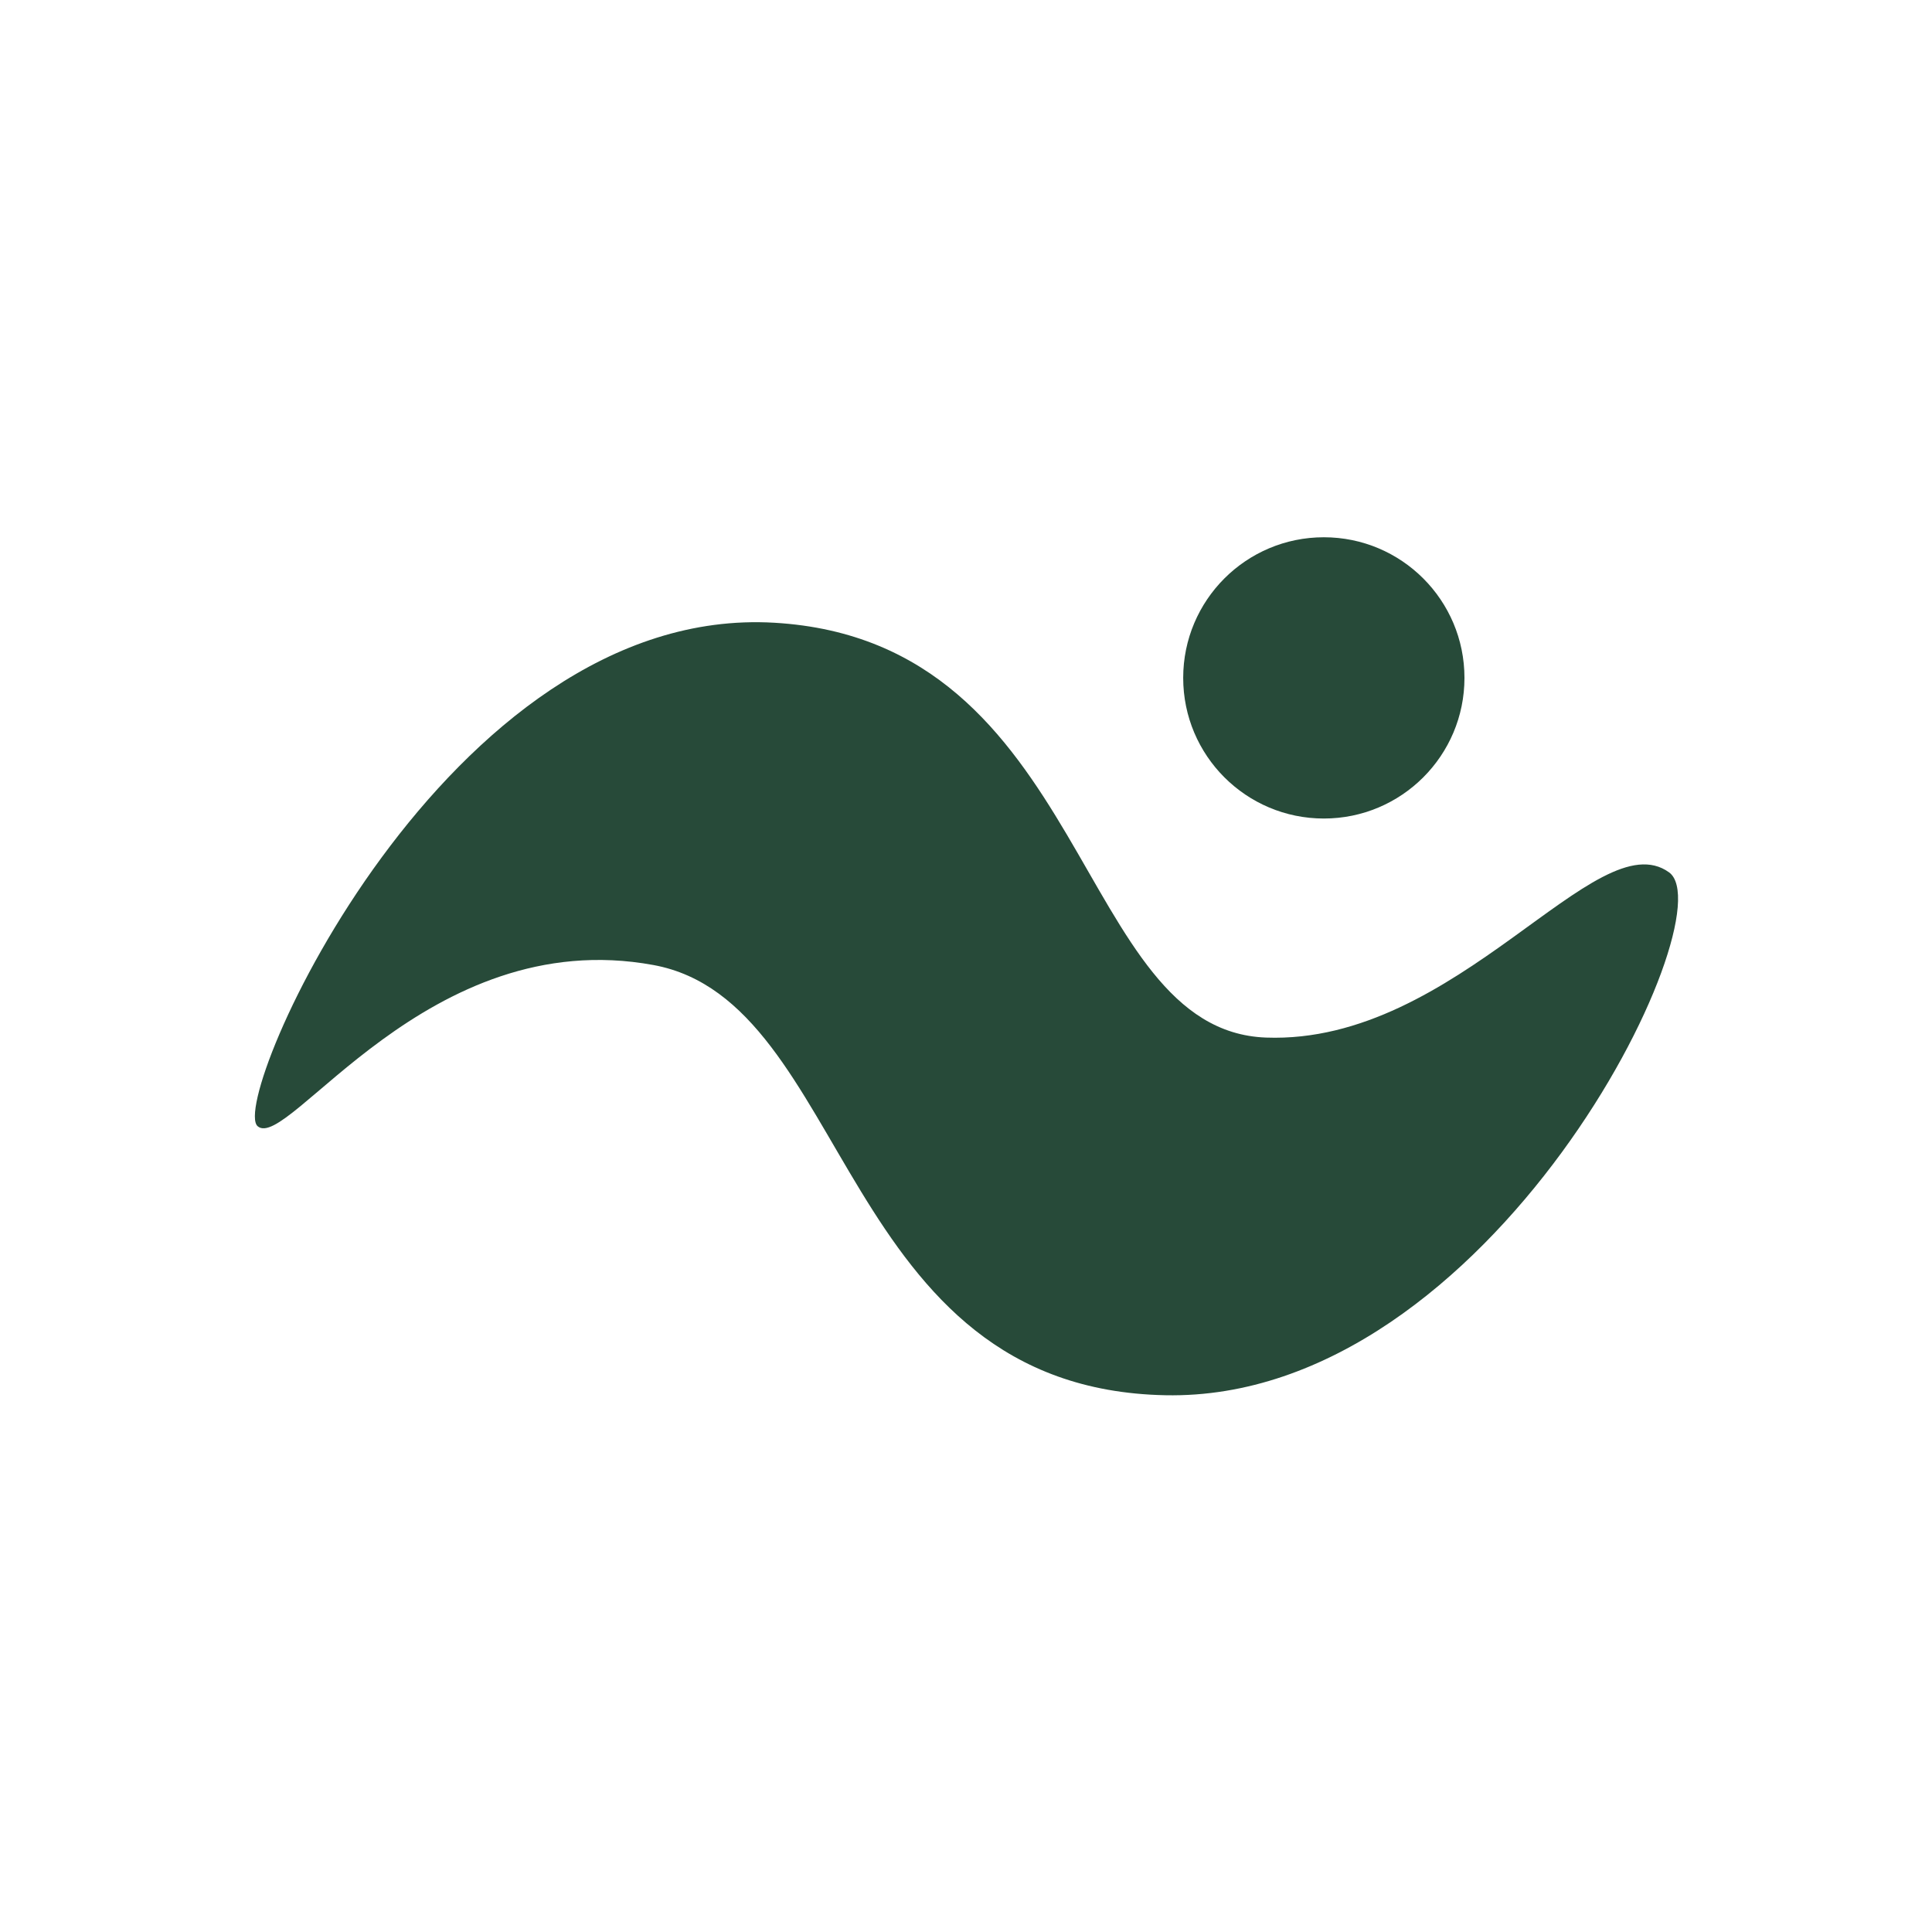
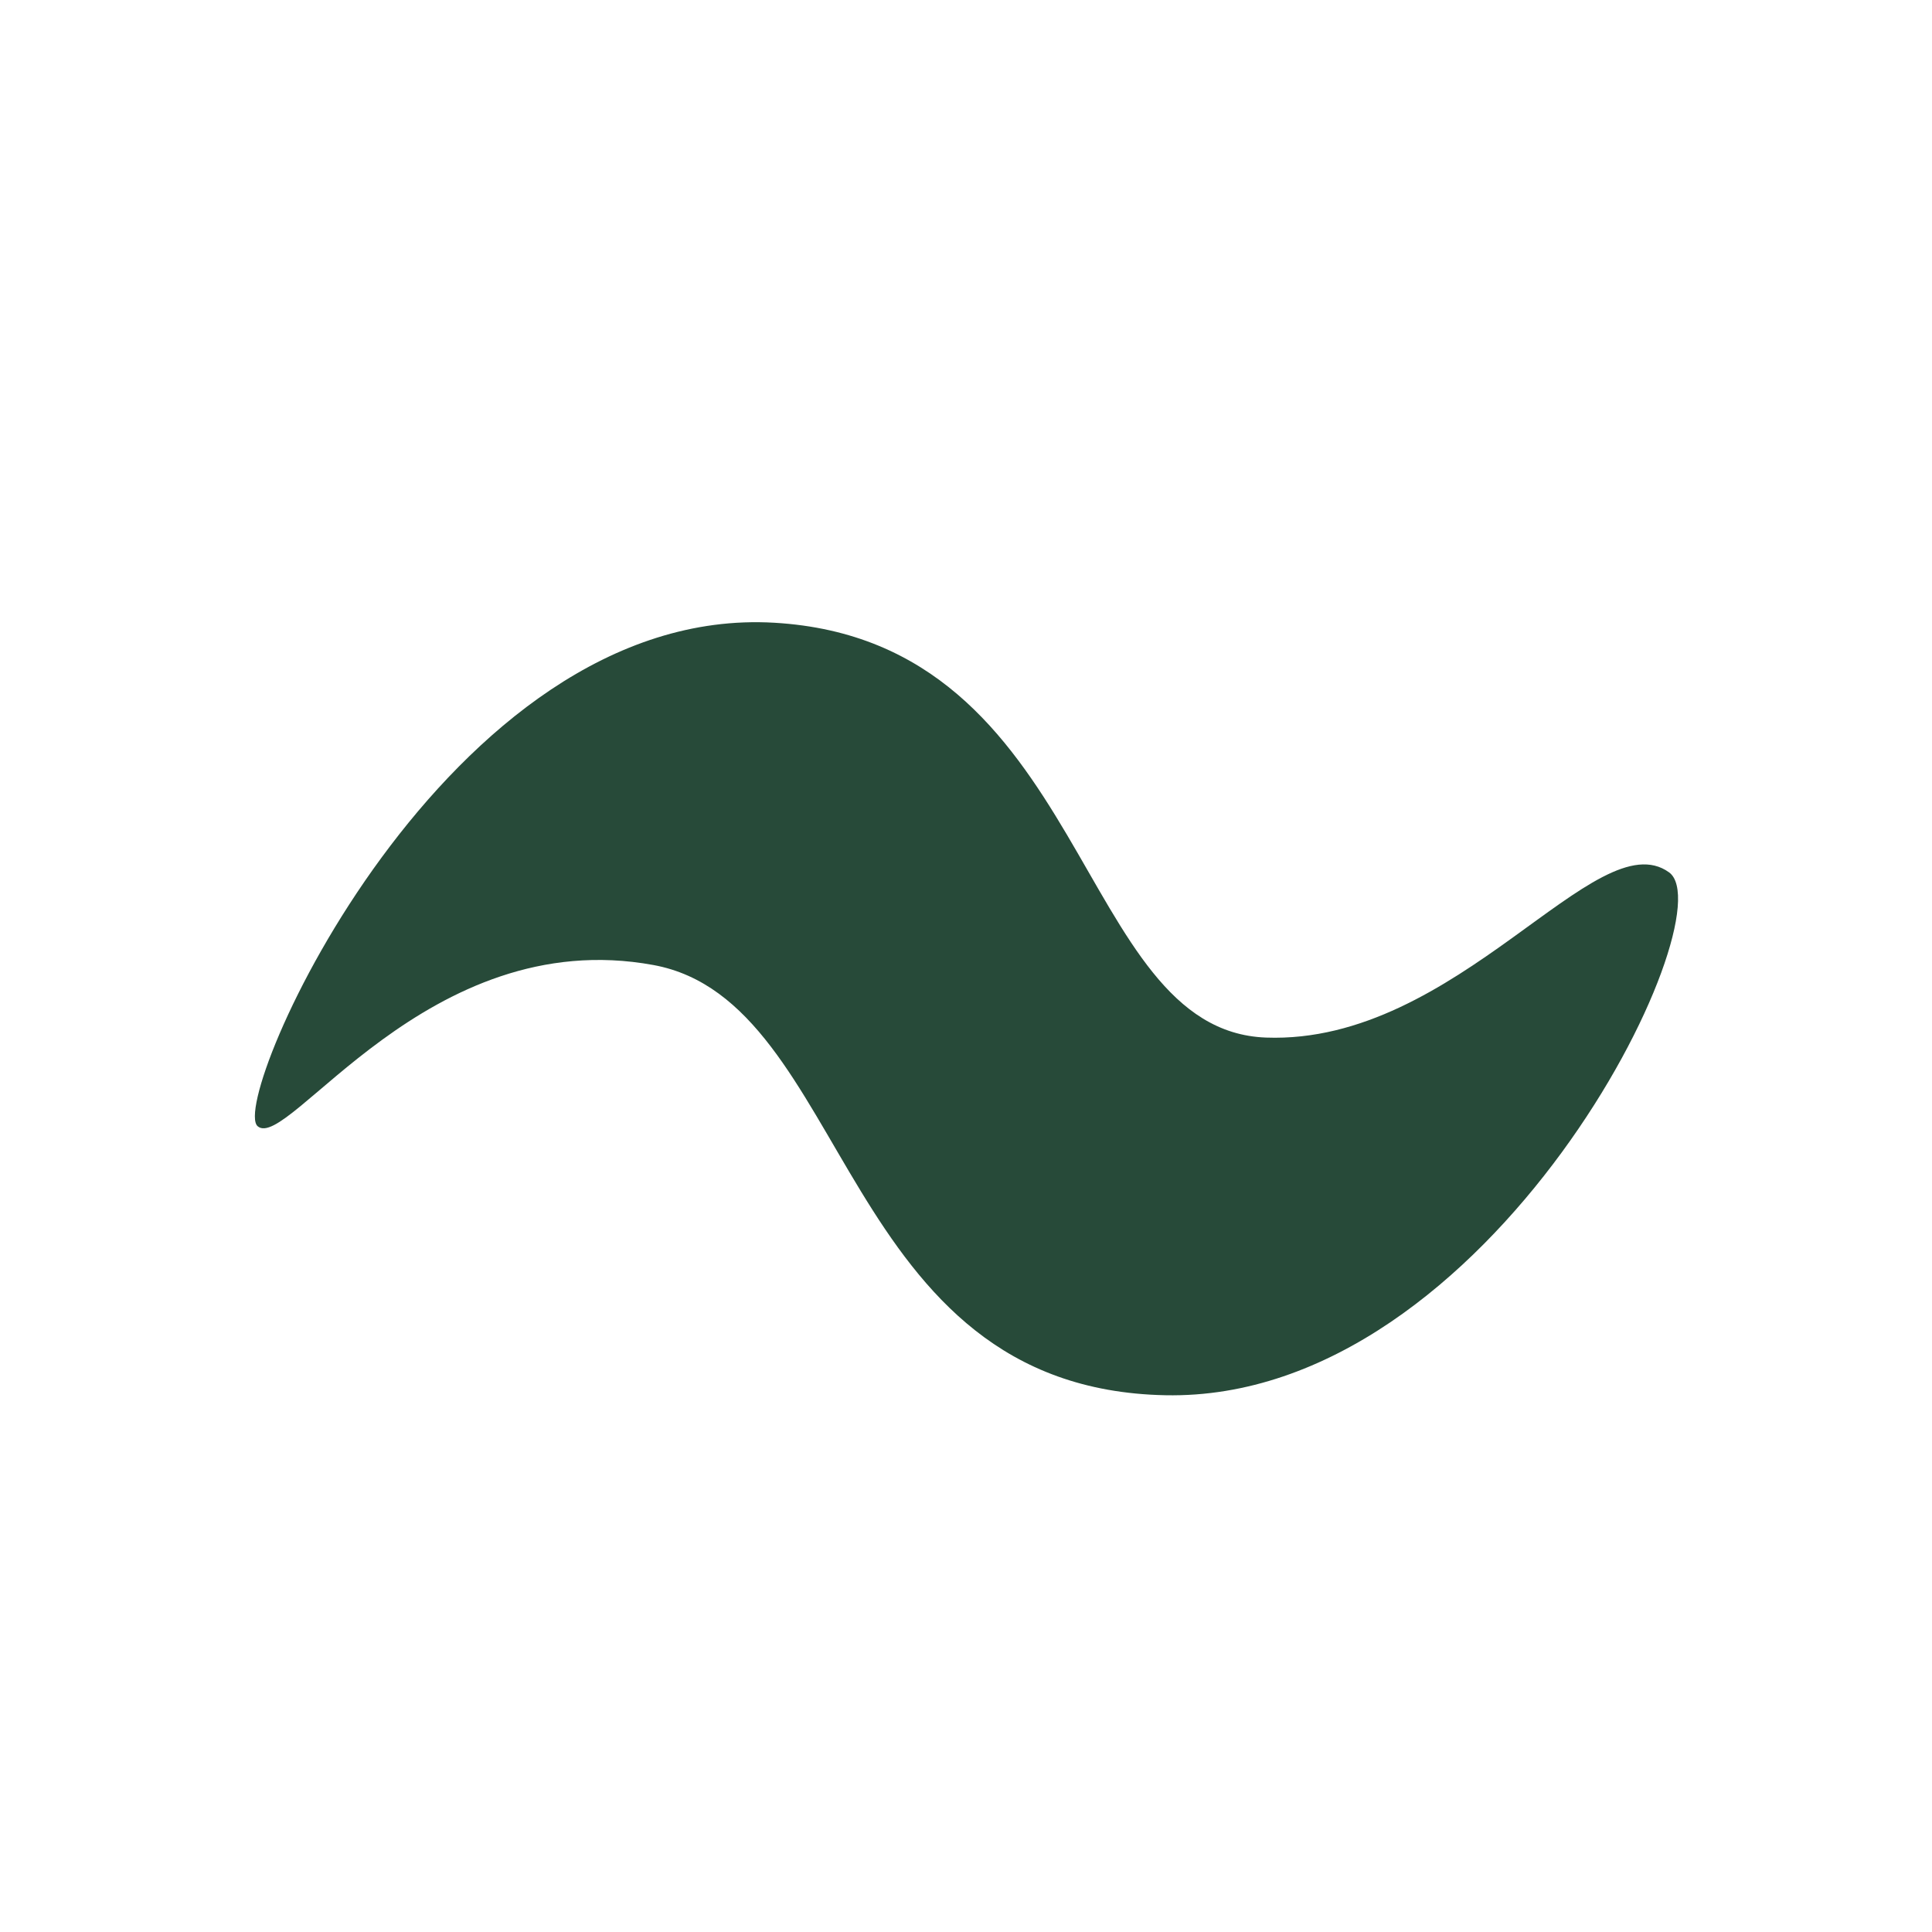
<svg xmlns="http://www.w3.org/2000/svg" width="100%" height="100%" viewBox="0 0 1024 1024" version="1.1" xml:space="preserve" style="fill-rule:evenodd;clip-rule:evenodd;stroke-linejoin:round;stroke-miterlimit:2;">
  <g>
    <g transform="matrix(2.351,0,0,2.351,-781.187,-452.49)">
-       <circle cx="630.729" cy="345.295" r="31.705" style="fill:rgb(39,74,57);" />
-     </g>
+       </g>
    <g transform="matrix(2.136,0,0,2.136,-574.257,-313.008)">
      <path d="M332.781,426C325.292,419.552 379.543,296.279 461,301.065C539.371,305.669 535.448,402.257 583,404C630.552,405.743 665.011,349.996 683,363C697.586,373.544 639.178,494.391 558,492.749C476.822,491.107 480.104,395.044 431,386C374.948,375.677 340.27,432.448 332.781,426Z" style="fill:rgb(39,74,57);" />
    </g>
  </g>
</svg>